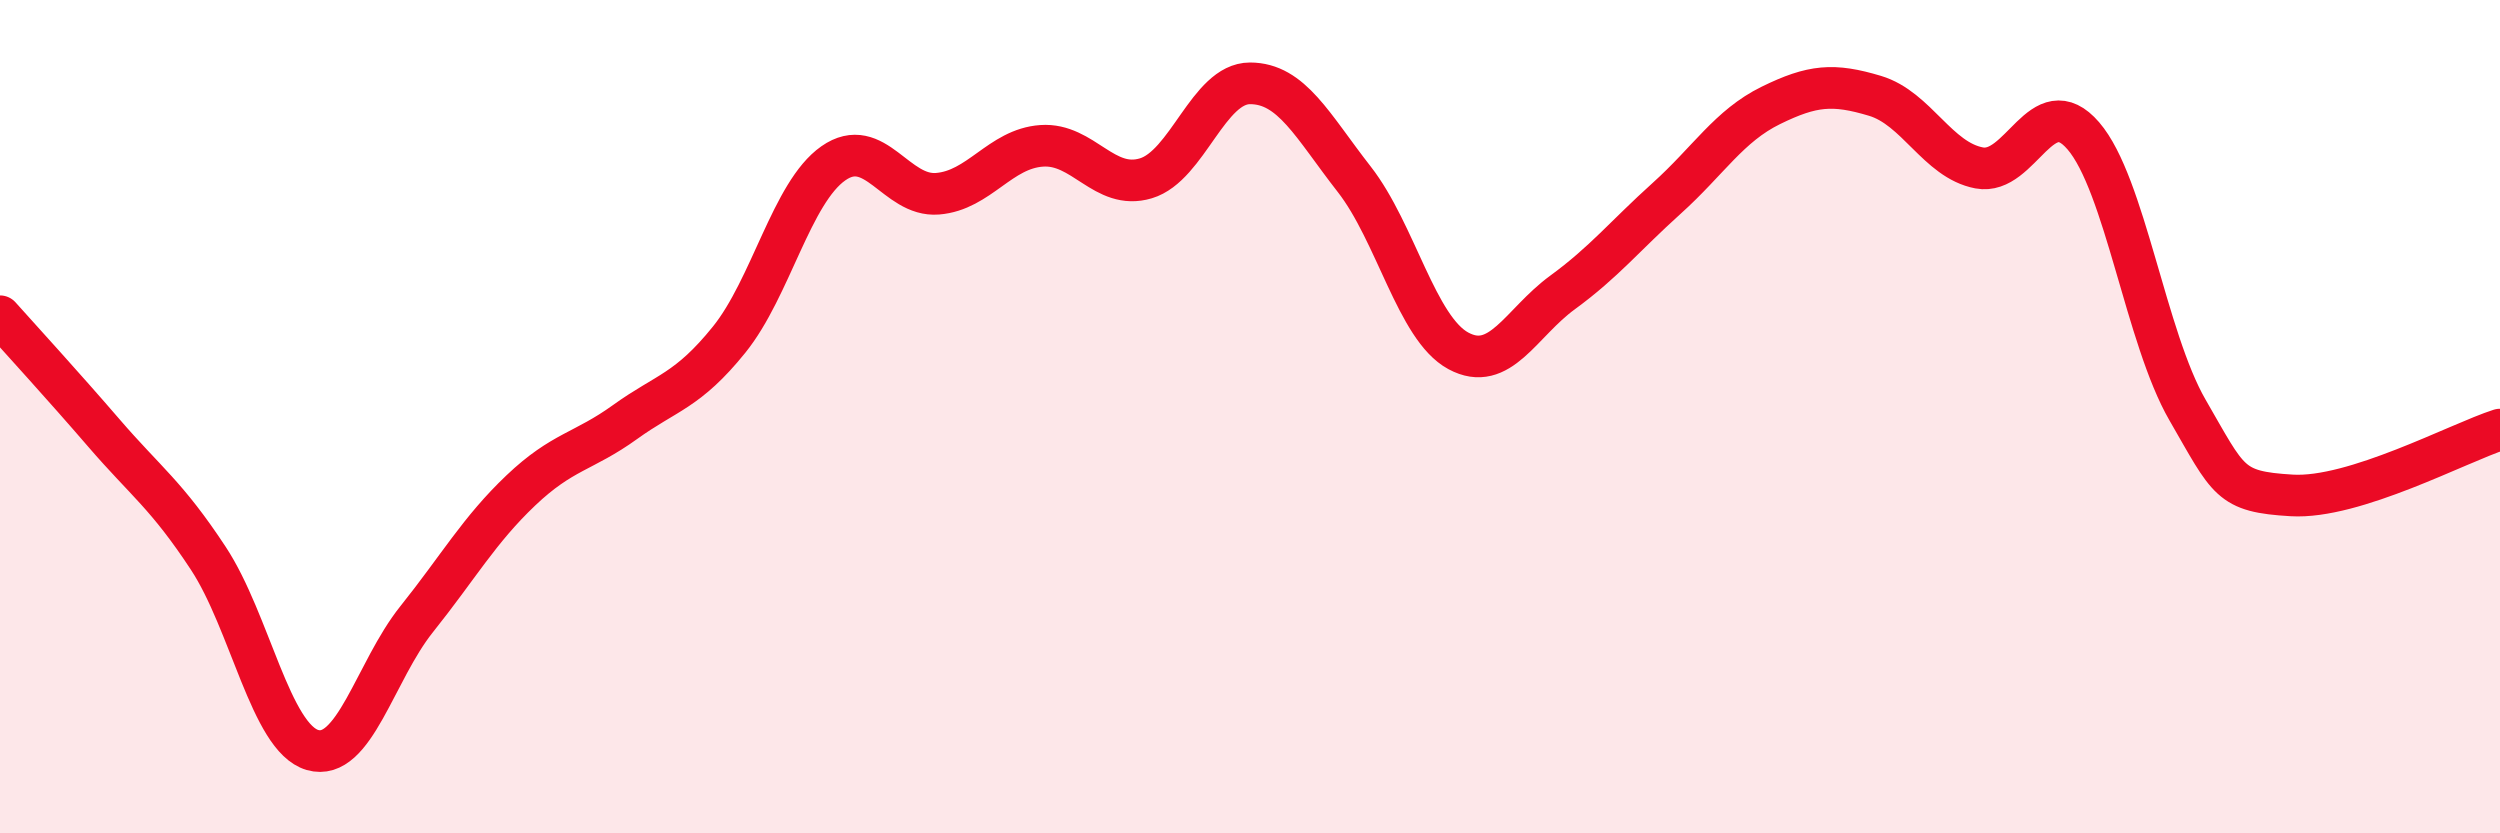
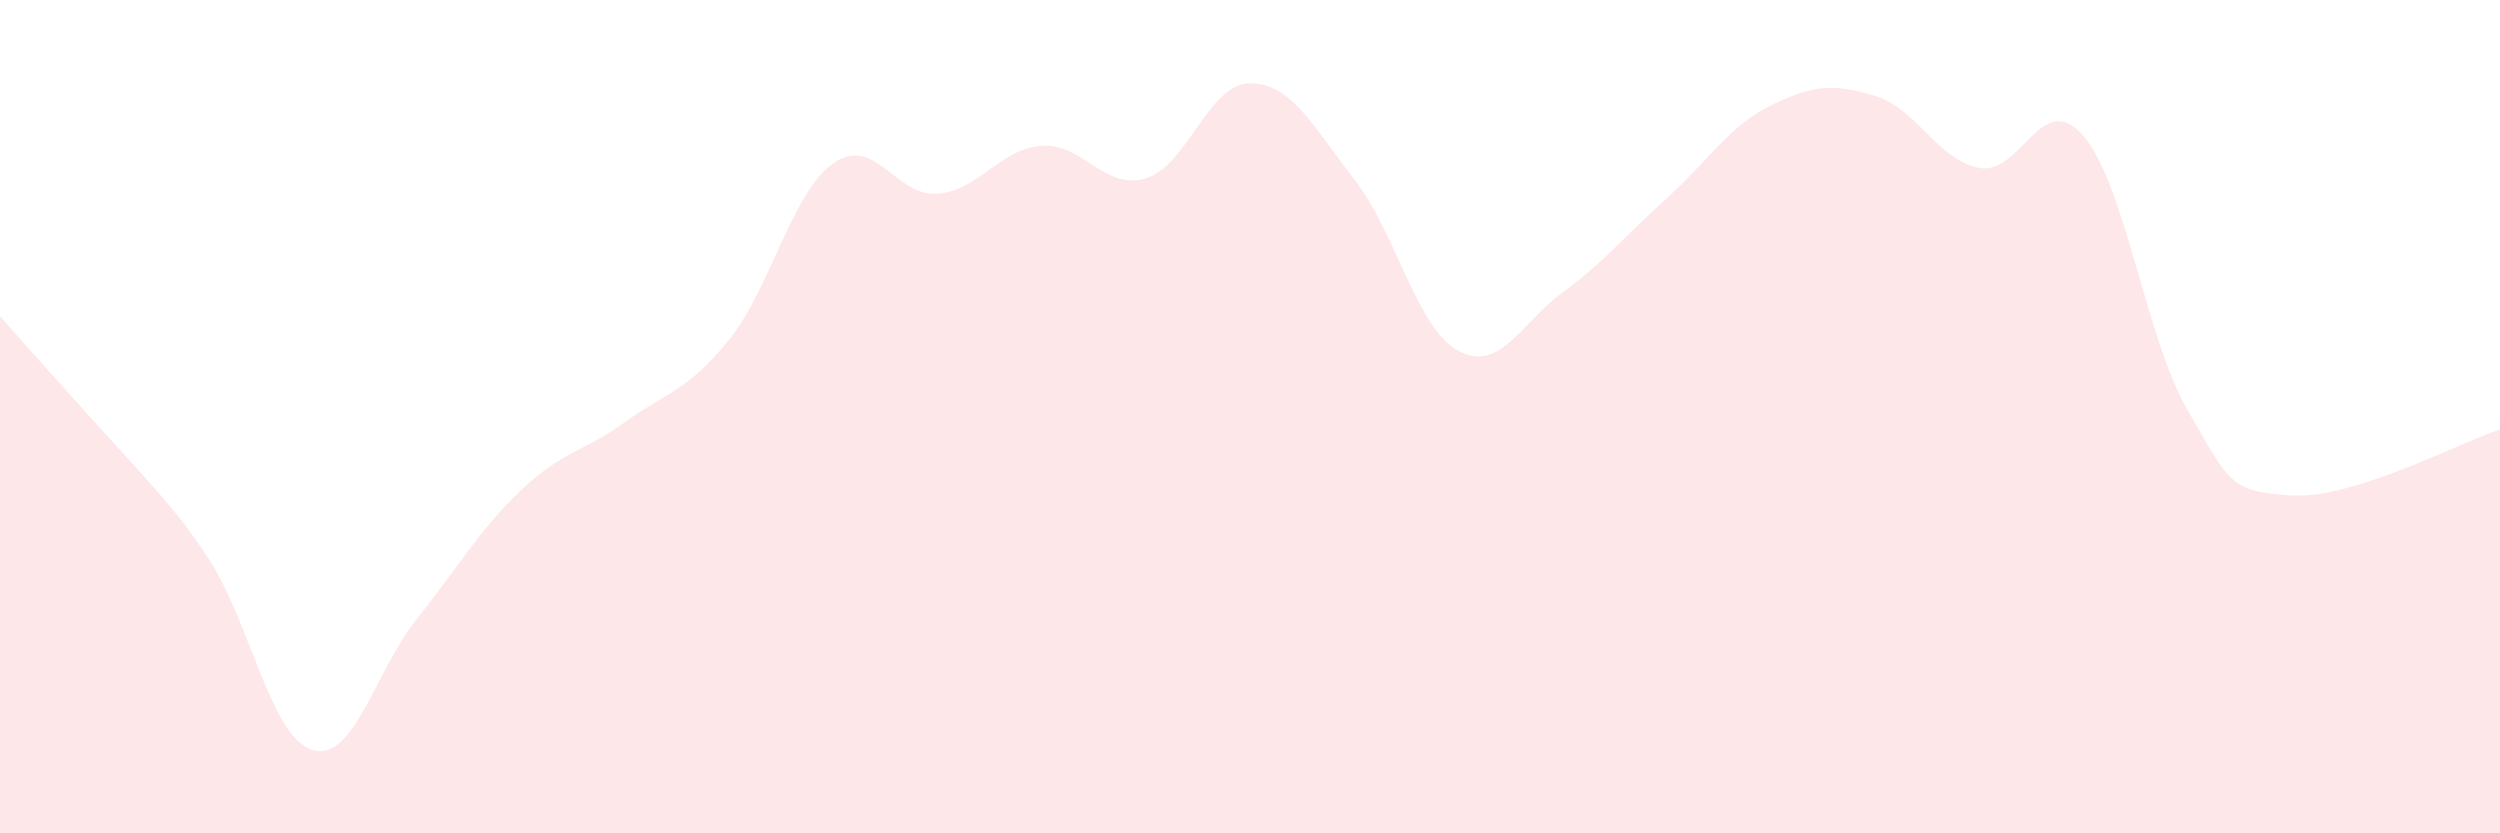
<svg xmlns="http://www.w3.org/2000/svg" width="60" height="20" viewBox="0 0 60 20">
-   <path d="M 0,7.59 C 0.5,8.15 1.5,9.24 2.5,10.4 C 3.5,11.56 4,11.88 5,13.4 C 6,14.92 6.5,17.71 7.5,18 C 8.5,18.29 9,16.11 10,14.86 C 11,13.61 11.5,12.72 12.5,11.77 C 13.5,10.82 14,10.85 15,10.13 C 16,9.41 16.5,9.39 17.5,8.15 C 18.5,6.91 19,4.62 20,3.92 C 21,3.22 21.5,4.73 22.5,4.65 C 23.5,4.57 24,3.57 25,3.5 C 26,3.43 26.5,4.58 27.5,4.28 C 28.5,3.98 29,2 30,2 C 31,2 31.5,3.02 32.5,4.3 C 33.5,5.58 34,7.88 35,8.42 C 36,8.96 36.5,7.75 37.5,7.02 C 38.5,6.29 39,5.66 40,4.76 C 41,3.86 41.5,3.02 42.5,2.53 C 43.5,2.04 44,2 45,2.3 C 46,2.6 46.5,3.84 47.5,4.03 C 48.5,4.22 49,2.1 50,3.26 C 51,4.42 51.5,8.11 52.5,9.84 C 53.5,11.57 53.5,11.8 55,11.89 C 56.5,11.98 59,10.63 60,10.31L60 20L0 20Z" fill="#EB0A25" opacity="0.1" stroke-linecap="round" stroke-linejoin="round" />
-   <path d="M 0,7.59 C 0.5,8.15 1.5,9.24 2.5,10.4 C 3.5,11.56 4,11.88 5,13.4 C 6,14.92 6.5,17.71 7.5,18 C 8.5,18.29 9,16.11 10,14.86 C 11,13.61 11.5,12.72 12.5,11.77 C 13.5,10.82 14,10.85 15,10.13 C 16,9.41 16.5,9.39 17.5,8.15 C 18.5,6.91 19,4.62 20,3.92 C 21,3.22 21.5,4.73 22.5,4.65 C 23.5,4.57 24,3.57 25,3.5 C 26,3.43 26.5,4.58 27.5,4.28 C 28.5,3.98 29,2 30,2 C 31,2 31.5,3.02 32.5,4.3 C 33.5,5.58 34,7.88 35,8.42 C 36,8.96 36.5,7.75 37.5,7.02 C 38.5,6.29 39,5.66 40,4.76 C 41,3.86 41.5,3.02 42.5,2.53 C 43.5,2.04 44,2 45,2.3 C 46,2.6 46.5,3.84 47.5,4.03 C 48.5,4.22 49,2.1 50,3.26 C 51,4.42 51.5,8.11 52.5,9.84 C 53.5,11.57 53.5,11.8 55,11.89 C 56.5,11.98 59,10.63 60,10.31" stroke="#EB0A25" stroke-width="1" fill="none" stroke-linecap="round" stroke-linejoin="round" />
+   <path d="M 0,7.59 C 3.5,11.56 4,11.88 5,13.4 C 6,14.92 6.5,17.71 7.5,18 C 8.5,18.29 9,16.11 10,14.86 C 11,13.61 11.5,12.72 12.5,11.77 C 13.5,10.82 14,10.85 15,10.13 C 16,9.41 16.5,9.39 17.5,8.15 C 18.5,6.91 19,4.62 20,3.92 C 21,3.22 21.5,4.73 22.5,4.65 C 23.5,4.57 24,3.57 25,3.5 C 26,3.43 26.5,4.58 27.5,4.28 C 28.5,3.98 29,2 30,2 C 31,2 31.5,3.02 32.5,4.3 C 33.5,5.58 34,7.88 35,8.42 C 36,8.96 36.5,7.75 37.5,7.02 C 38.5,6.29 39,5.66 40,4.76 C 41,3.86 41.5,3.02 42.5,2.53 C 43.5,2.04 44,2 45,2.3 C 46,2.6 46.5,3.84 47.5,4.03 C 48.5,4.22 49,2.1 50,3.26 C 51,4.42 51.5,8.11 52.5,9.84 C 53.5,11.57 53.5,11.8 55,11.89 C 56.5,11.98 59,10.63 60,10.31L60 20L0 20Z" fill="#EB0A25" opacity="0.1" stroke-linecap="round" stroke-linejoin="round" />
</svg>